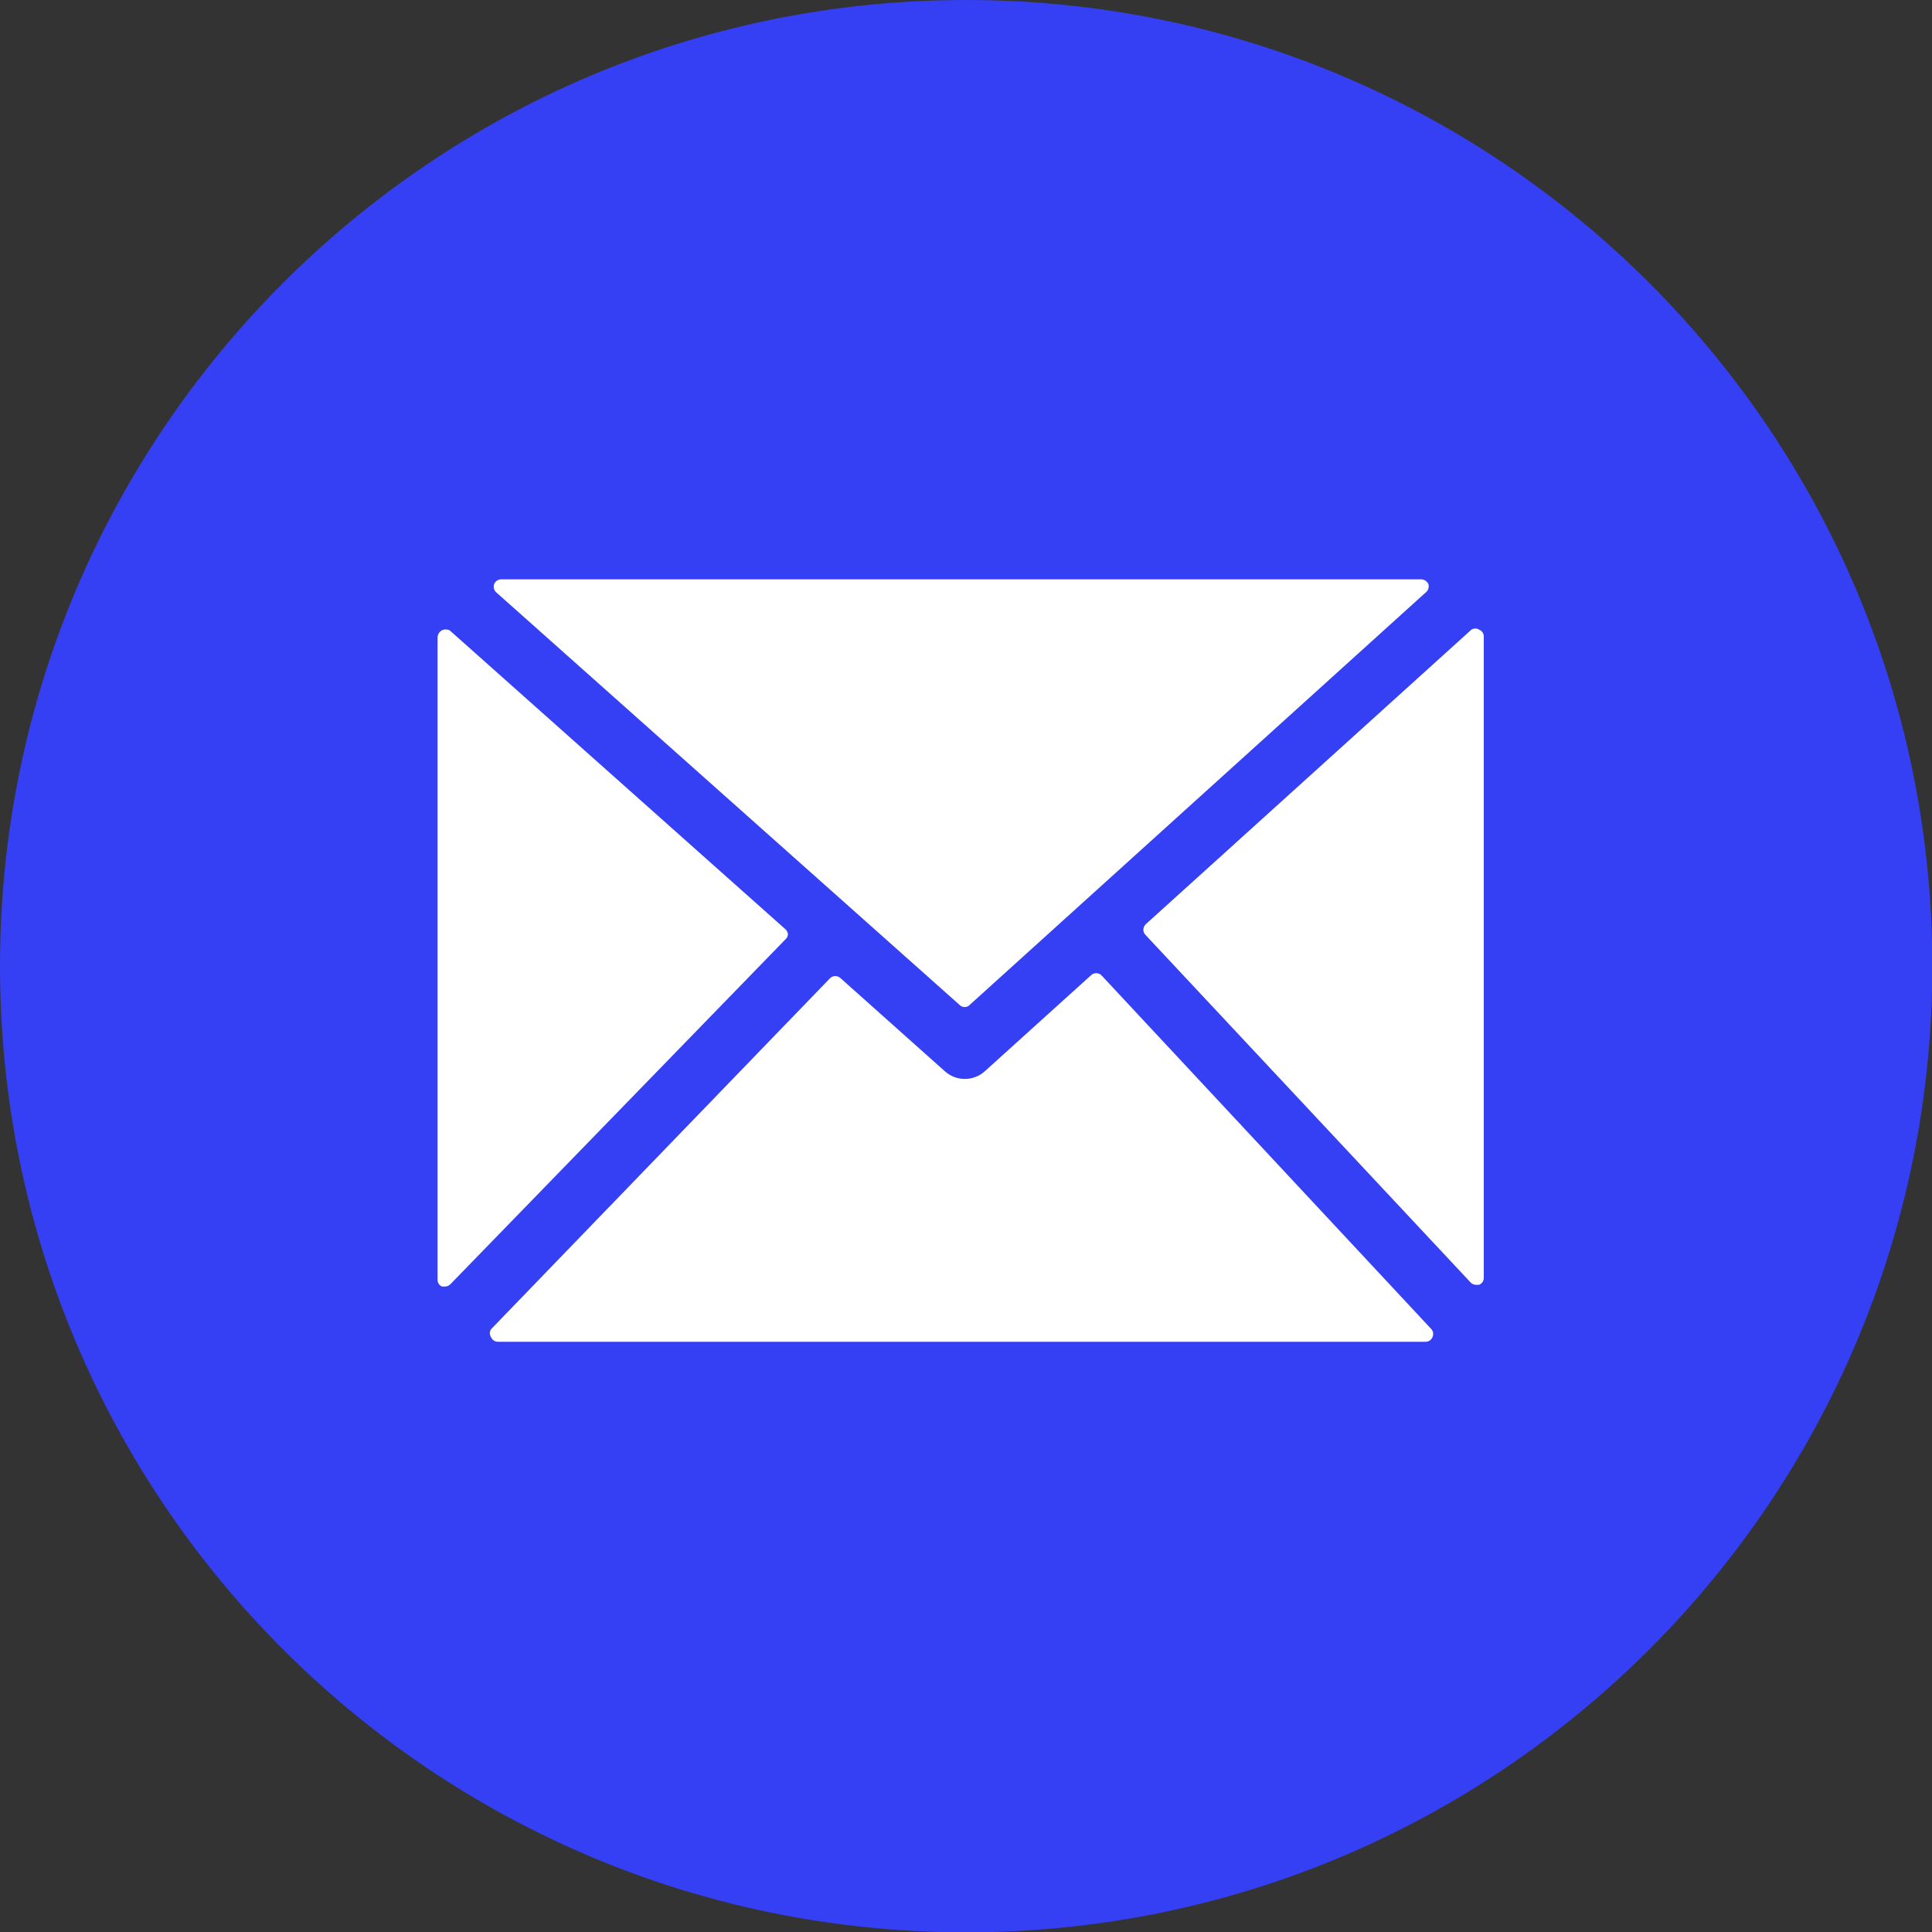
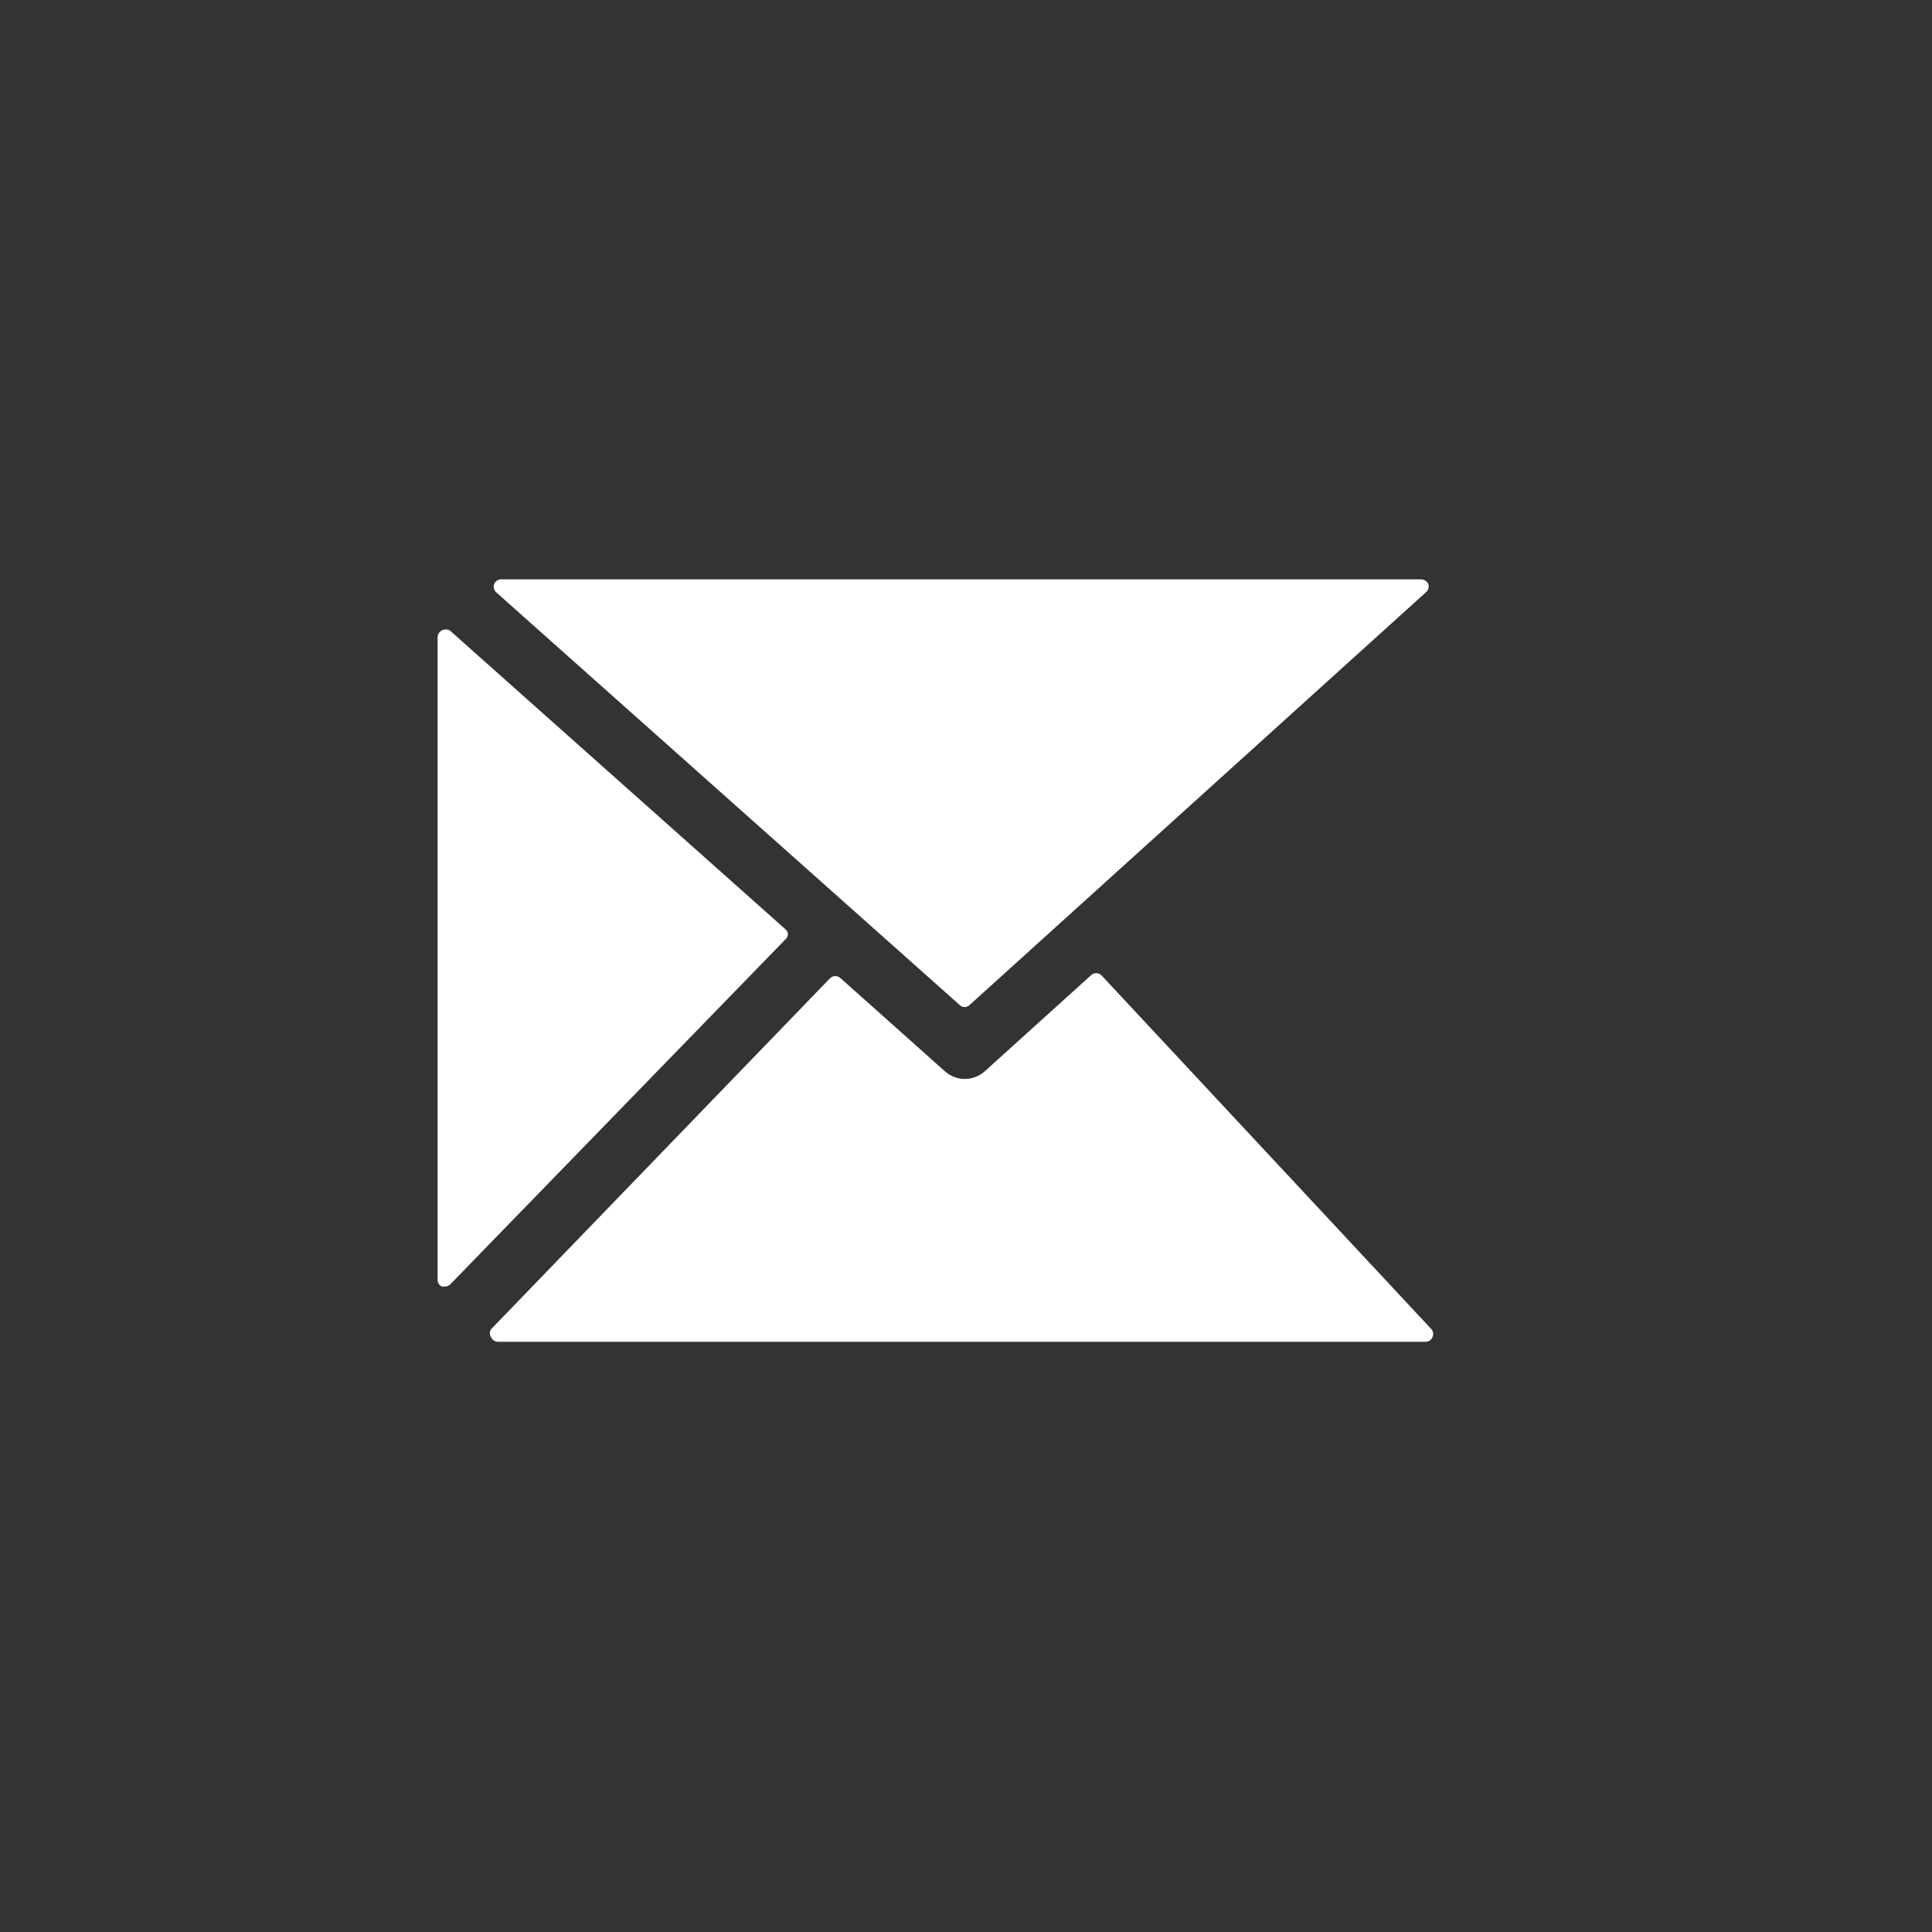
<svg xmlns="http://www.w3.org/2000/svg" width="24" height="24" viewBox="0 0 24 24" fill="none">
  <rect x="0" y="0" width="24" height="24" fill="#333333" stroke="none" />
-   <path d="M12.002 24.004C18.631 24.004 24.004 18.631 24.004 12.002C24.004 5.374 18.631 0 12.002 0C5.374 0 0 5.374 0 12.002C0 18.631 5.374 24.004 12.002 24.004Z" fill="#3540F4" />
  <path d="M11.922 12.485C11.93 12.493 11.94 12.5 11.951 12.504C11.962 12.508 11.973 12.511 11.985 12.51C12.007 12.51 12.029 12.501 12.044 12.485L17.717 7.354C17.731 7.341 17.74 7.325 17.745 7.307C17.749 7.289 17.749 7.27 17.743 7.252C17.734 7.236 17.721 7.222 17.706 7.212C17.69 7.203 17.672 7.197 17.654 7.197H6.223C6.205 7.197 6.187 7.203 6.172 7.214C6.157 7.224 6.145 7.239 6.139 7.256C6.132 7.274 6.131 7.293 6.136 7.311C6.14 7.329 6.15 7.345 6.164 7.358L11.922 12.485Z" fill="white" />
  <path d="M9.788 11.604C9.787 11.592 9.783 11.58 9.777 11.569C9.771 11.558 9.763 11.549 9.754 11.541L5.588 7.832C5.573 7.823 5.555 7.819 5.537 7.819C5.519 7.819 5.502 7.823 5.486 7.832C5.471 7.841 5.459 7.853 5.45 7.868C5.441 7.883 5.436 7.9 5.436 7.917V15.897C5.435 15.915 5.44 15.933 5.45 15.948C5.46 15.963 5.474 15.975 5.491 15.982H5.524C5.549 15.982 5.574 15.973 5.592 15.956L9.758 11.668C9.767 11.66 9.775 11.65 9.78 11.639C9.785 11.628 9.788 11.616 9.788 11.604Z" fill="white" />
  <path d="M13.683 12.116C13.666 12.099 13.642 12.089 13.618 12.089C13.593 12.089 13.569 12.099 13.552 12.116L12.231 13.31C12.163 13.37 12.076 13.403 11.986 13.403C11.895 13.403 11.808 13.37 11.74 13.31L10.44 12.15C10.423 12.134 10.4 12.125 10.377 12.125C10.353 12.125 10.331 12.134 10.313 12.15L6.101 16.511C6.091 16.526 6.085 16.544 6.085 16.562C6.085 16.58 6.091 16.598 6.101 16.612C6.108 16.629 6.12 16.643 6.135 16.653C6.15 16.663 6.168 16.668 6.186 16.668H17.709C17.727 16.668 17.745 16.663 17.76 16.653C17.775 16.643 17.787 16.629 17.794 16.612C17.802 16.596 17.805 16.578 17.803 16.56C17.801 16.542 17.793 16.525 17.781 16.511L13.683 12.116Z" fill="white" />
-   <path d="M18.377 7.824C18.363 7.813 18.345 7.808 18.327 7.808C18.308 7.808 18.291 7.813 18.276 7.824L14.233 11.481C14.215 11.499 14.204 11.524 14.203 11.549C14.203 11.573 14.212 11.595 14.229 11.613L18.272 15.935C18.29 15.952 18.314 15.961 18.339 15.96H18.373C18.39 15.954 18.405 15.942 18.416 15.927C18.426 15.912 18.432 15.894 18.432 15.876V7.904C18.432 7.887 18.427 7.87 18.417 7.856C18.407 7.841 18.393 7.83 18.377 7.824Z" fill="white" />
</svg>